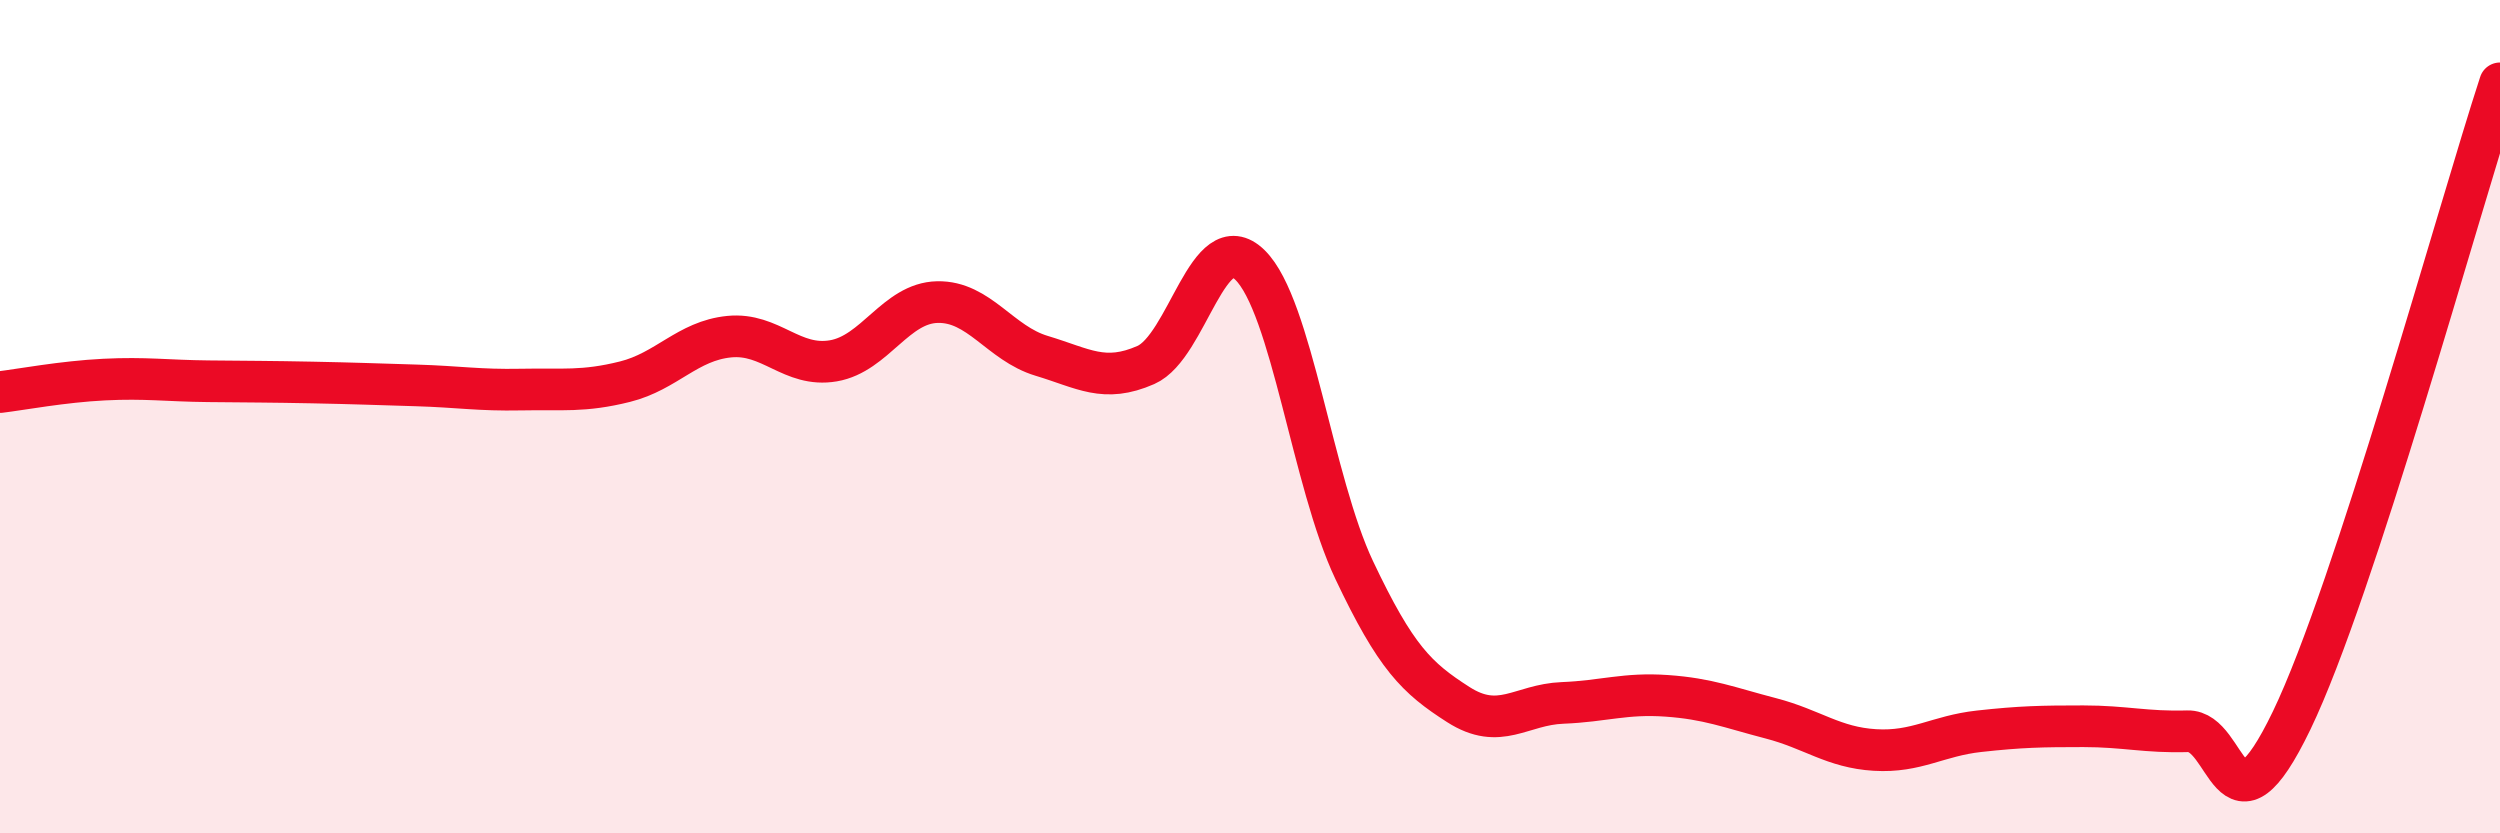
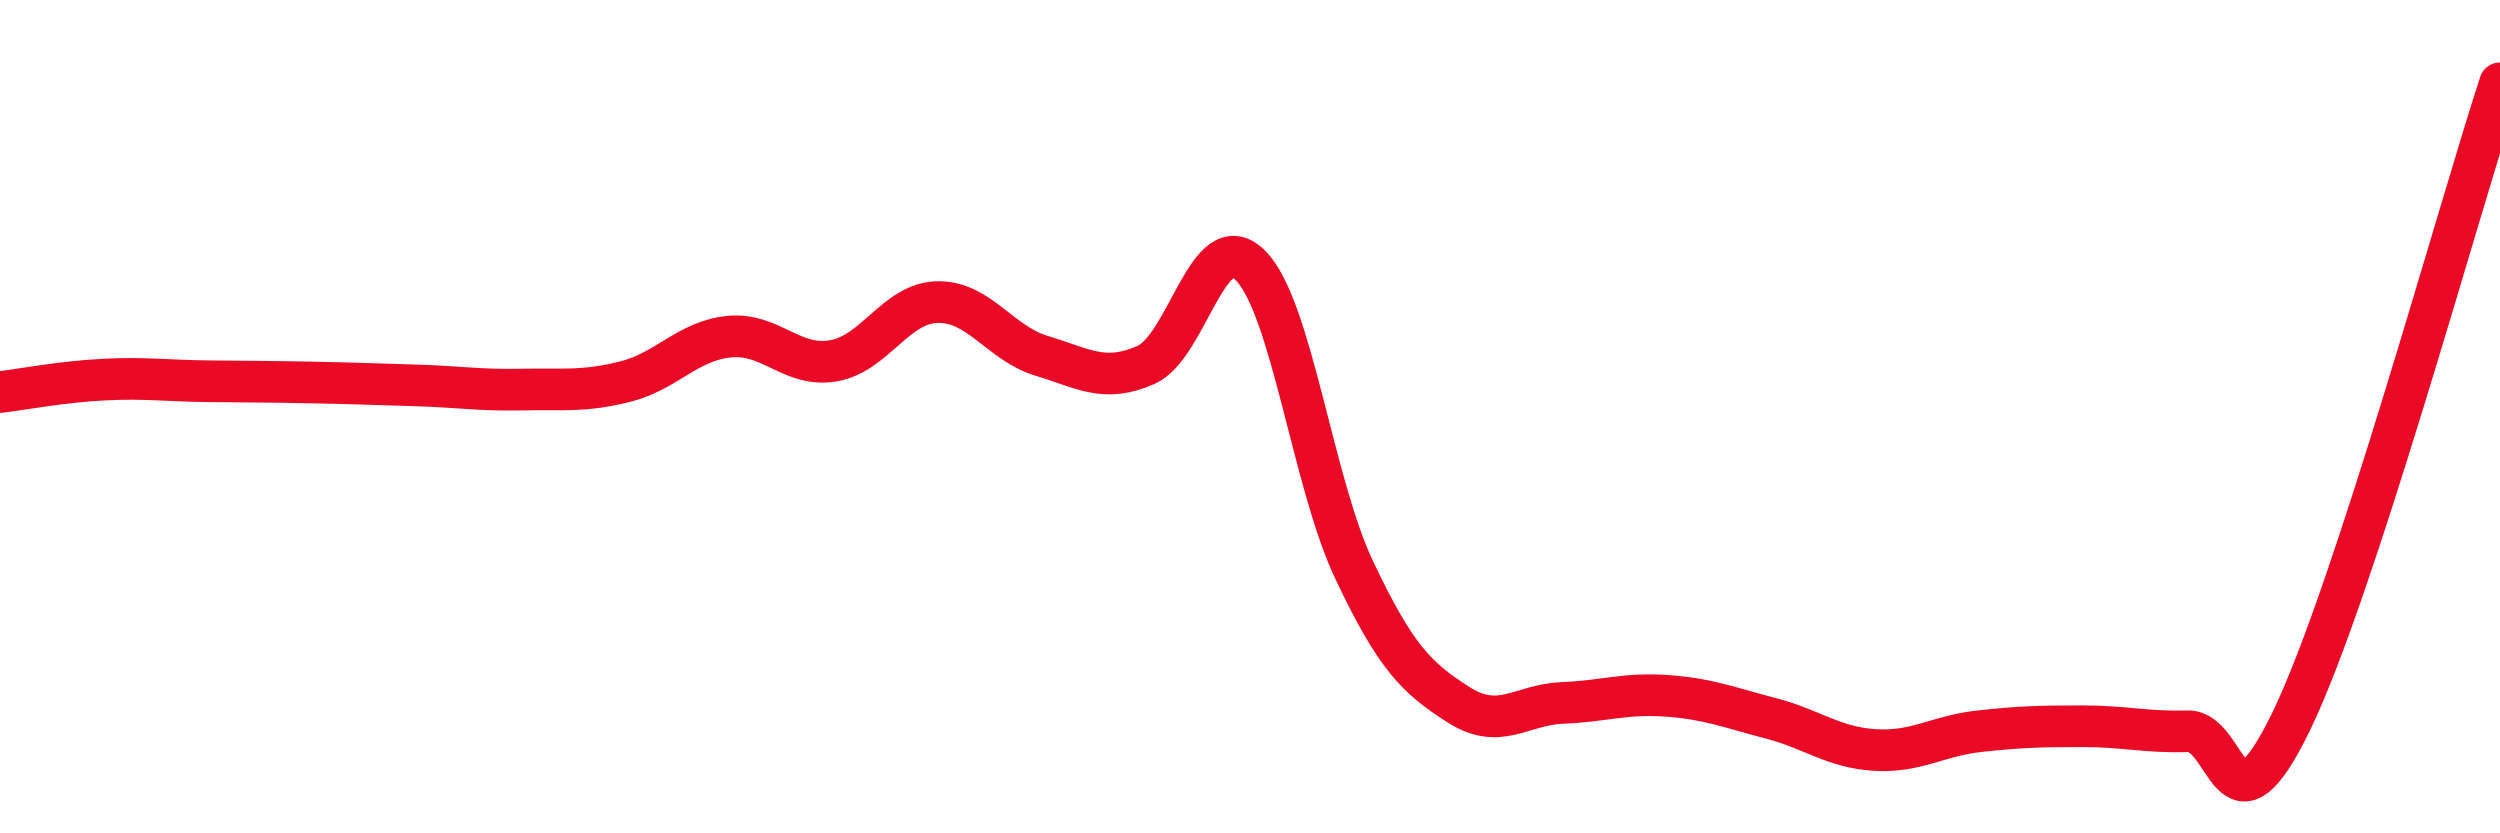
<svg xmlns="http://www.w3.org/2000/svg" width="60" height="20" viewBox="0 0 60 20">
-   <path d="M 0,9.41 C 0.5,9.35 1.5,9.16 2.5,9.11 C 3.5,9.06 4,9.14 5,9.15 C 6,9.16 6.5,9.16 7.5,9.18 C 8.5,9.2 9,9.22 10,9.25 C 11,9.28 11.5,9.37 12.5,9.35 C 13.5,9.33 14,9.41 15,9.16 C 16,8.91 16.5,8.18 17.5,8.08 C 18.5,7.98 19,8.83 20,8.66 C 21,8.49 21.5,7.27 22.5,7.25 C 23.5,7.23 24,8.24 25,8.54 C 26,8.84 26.5,9.2 27.5,8.76 C 28.5,8.32 29,5.38 30,6.36 C 31,7.34 31.5,11.57 32.5,13.68 C 33.5,15.79 34,16.27 35,16.91 C 36,17.55 36.5,16.91 37.5,16.87 C 38.5,16.83 39,16.63 40,16.7 C 41,16.77 41.5,16.98 42.5,17.24 C 43.5,17.5 44,17.94 45,18 C 46,18.06 46.5,17.66 47.5,17.55 C 48.5,17.44 49,17.43 50,17.43 C 51,17.43 51.5,17.58 52.5,17.55 C 53.5,17.52 53.5,20.4 55,17.29 C 56.5,14.18 59,5.06 60,2L60 20L0 20Z" fill="#EB0A25" opacity="0.1" stroke-linecap="round" stroke-linejoin="round" />
  <path d="M 0,9.41 C 0.5,9.35 1.5,9.16 2.5,9.11 C 3.5,9.06 4,9.14 5,9.15 C 6,9.16 6.5,9.16 7.5,9.18 C 8.5,9.2 9,9.22 10,9.25 C 11,9.28 11.5,9.37 12.5,9.35 C 13.5,9.33 14,9.41 15,9.16 C 16,8.91 16.5,8.18 17.5,8.08 C 18.5,7.98 19,8.83 20,8.66 C 21,8.49 21.5,7.27 22.5,7.25 C 23.5,7.23 24,8.24 25,8.54 C 26,8.84 26.5,9.2 27.5,8.76 C 28.5,8.32 29,5.38 30,6.36 C 31,7.34 31.5,11.57 32.5,13.68 C 33.5,15.79 34,16.27 35,16.91 C 36,17.55 36.5,16.91 37.5,16.87 C 38.5,16.83 39,16.63 40,16.7 C 41,16.77 41.5,16.98 42.5,17.24 C 43.5,17.5 44,17.94 45,18 C 46,18.06 46.5,17.66 47.5,17.55 C 48.5,17.44 49,17.43 50,17.43 C 51,17.43 51.5,17.58 52.5,17.55 C 53.5,17.52 53.5,20.4 55,17.29 C 56.5,14.18 59,5.06 60,2" stroke="#EB0A25" stroke-width="1" fill="none" stroke-linecap="round" stroke-linejoin="round" />
</svg>